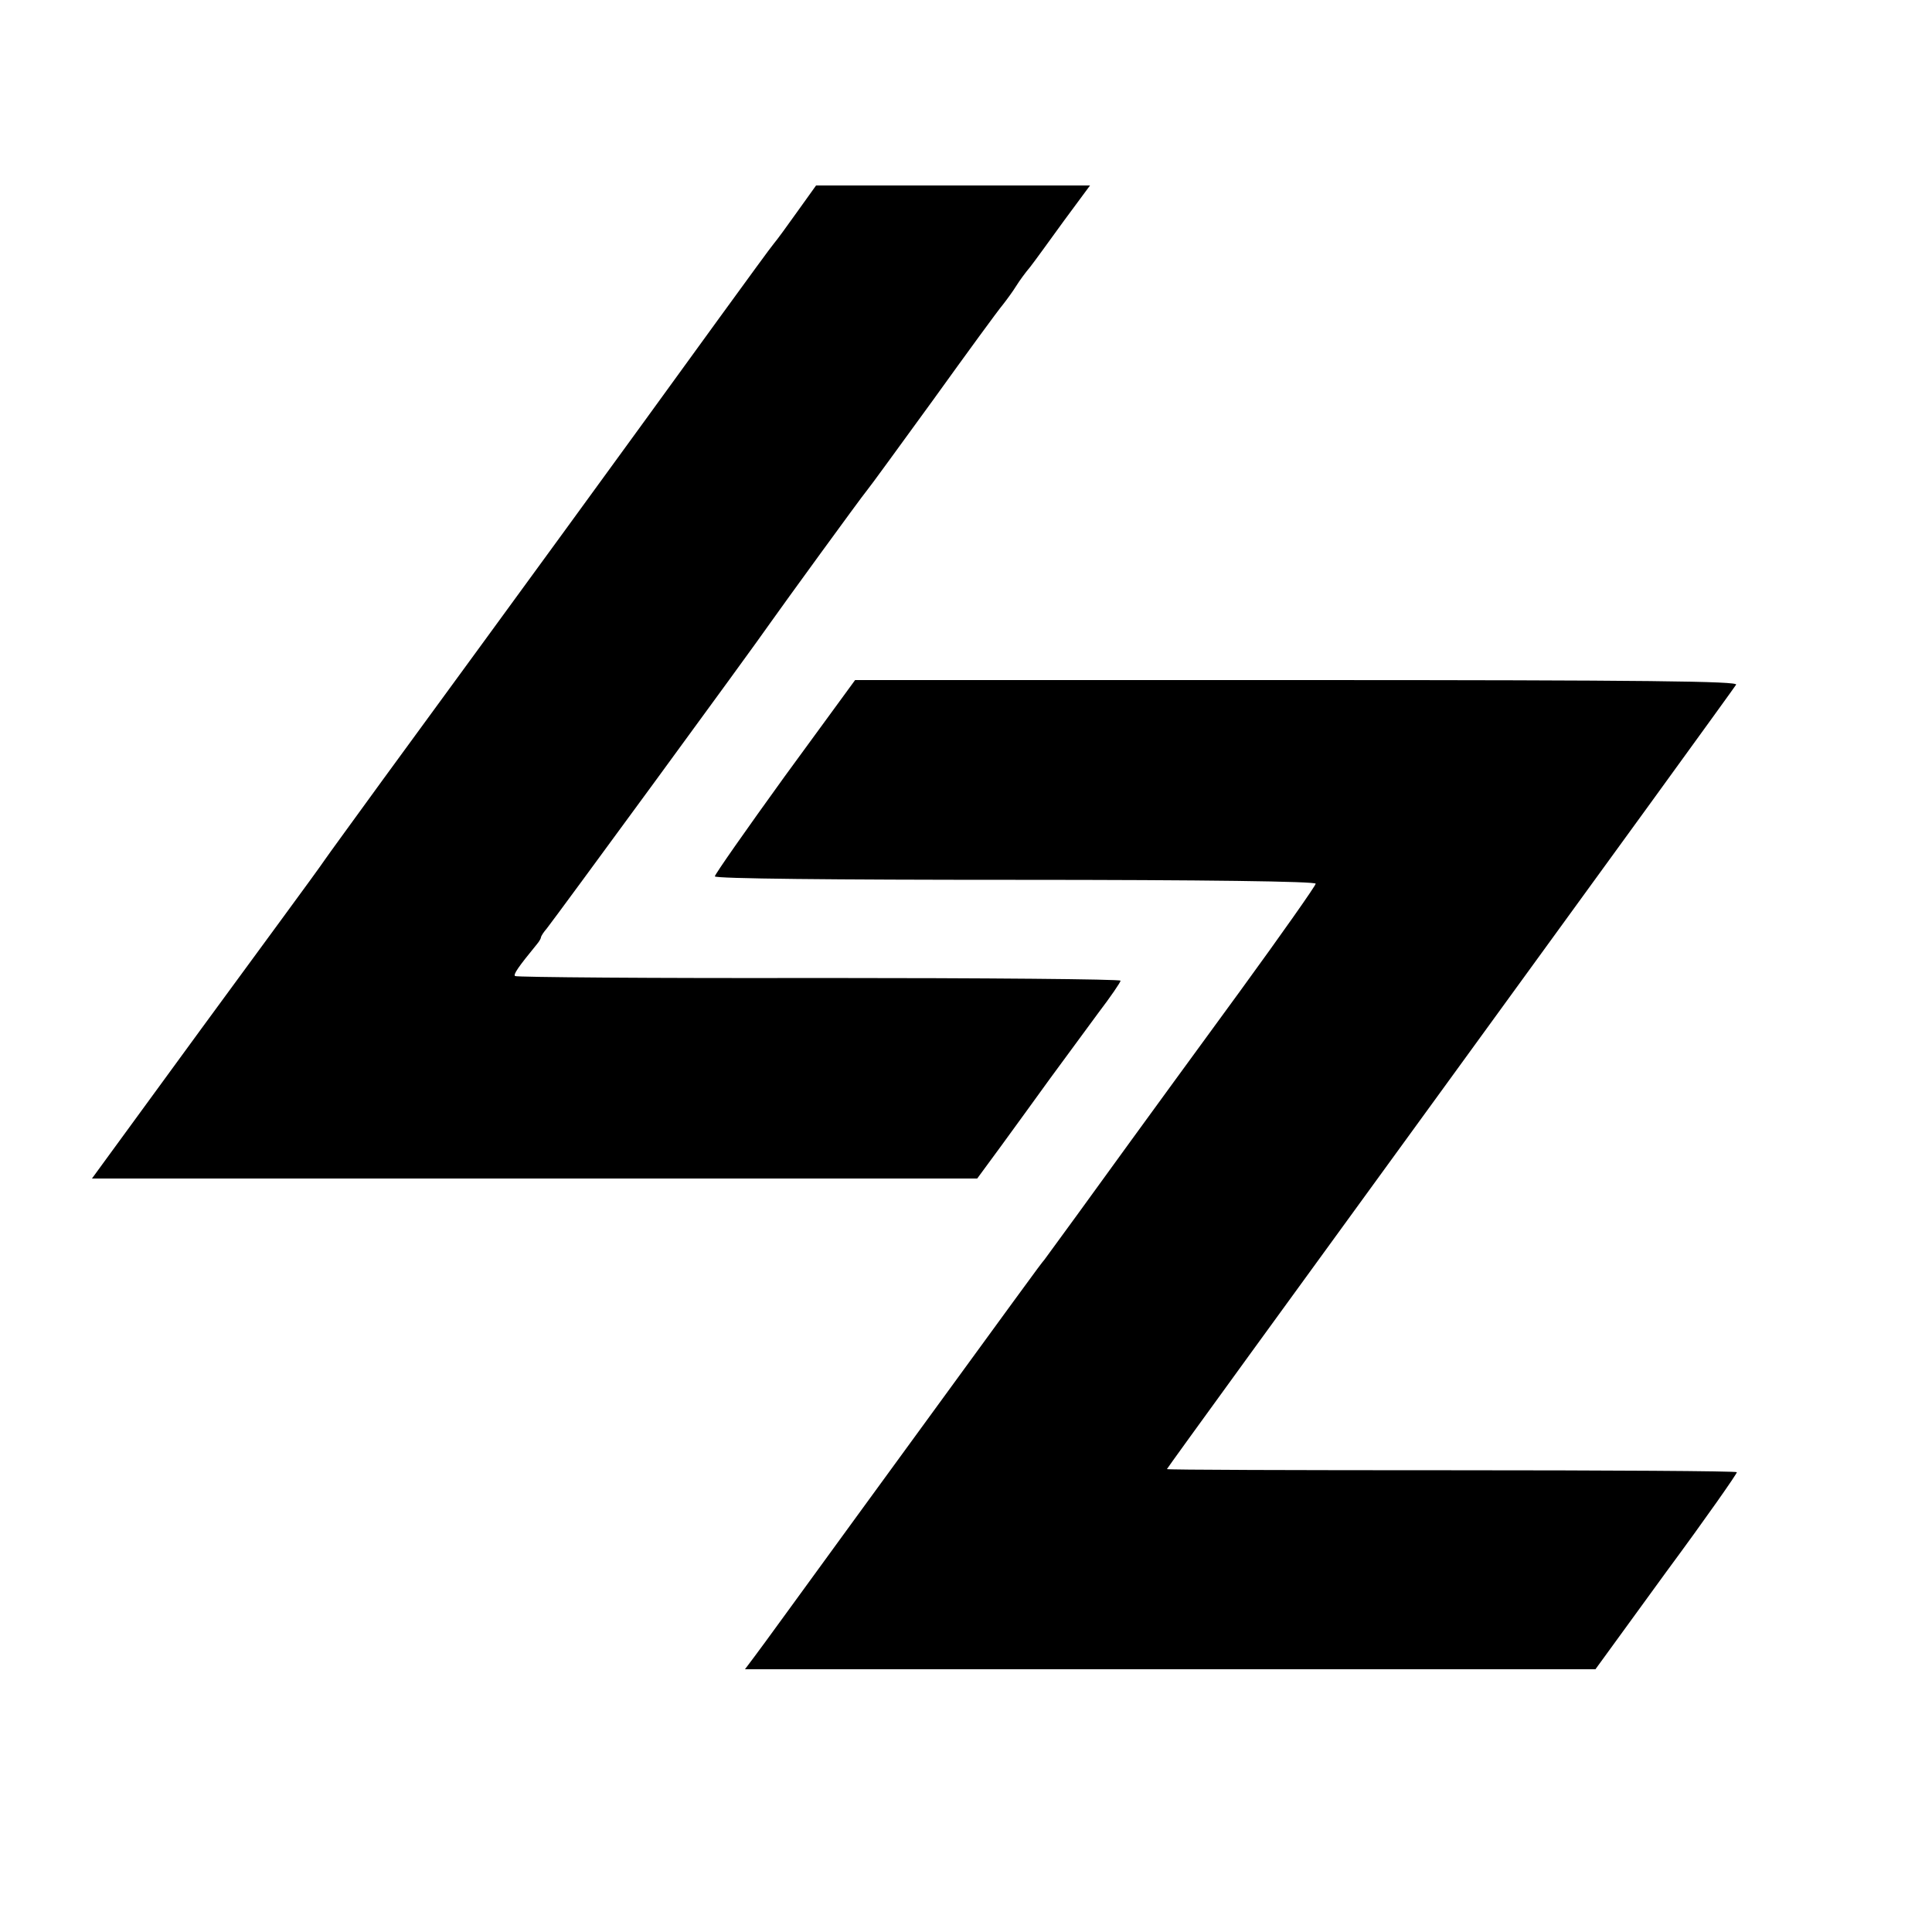
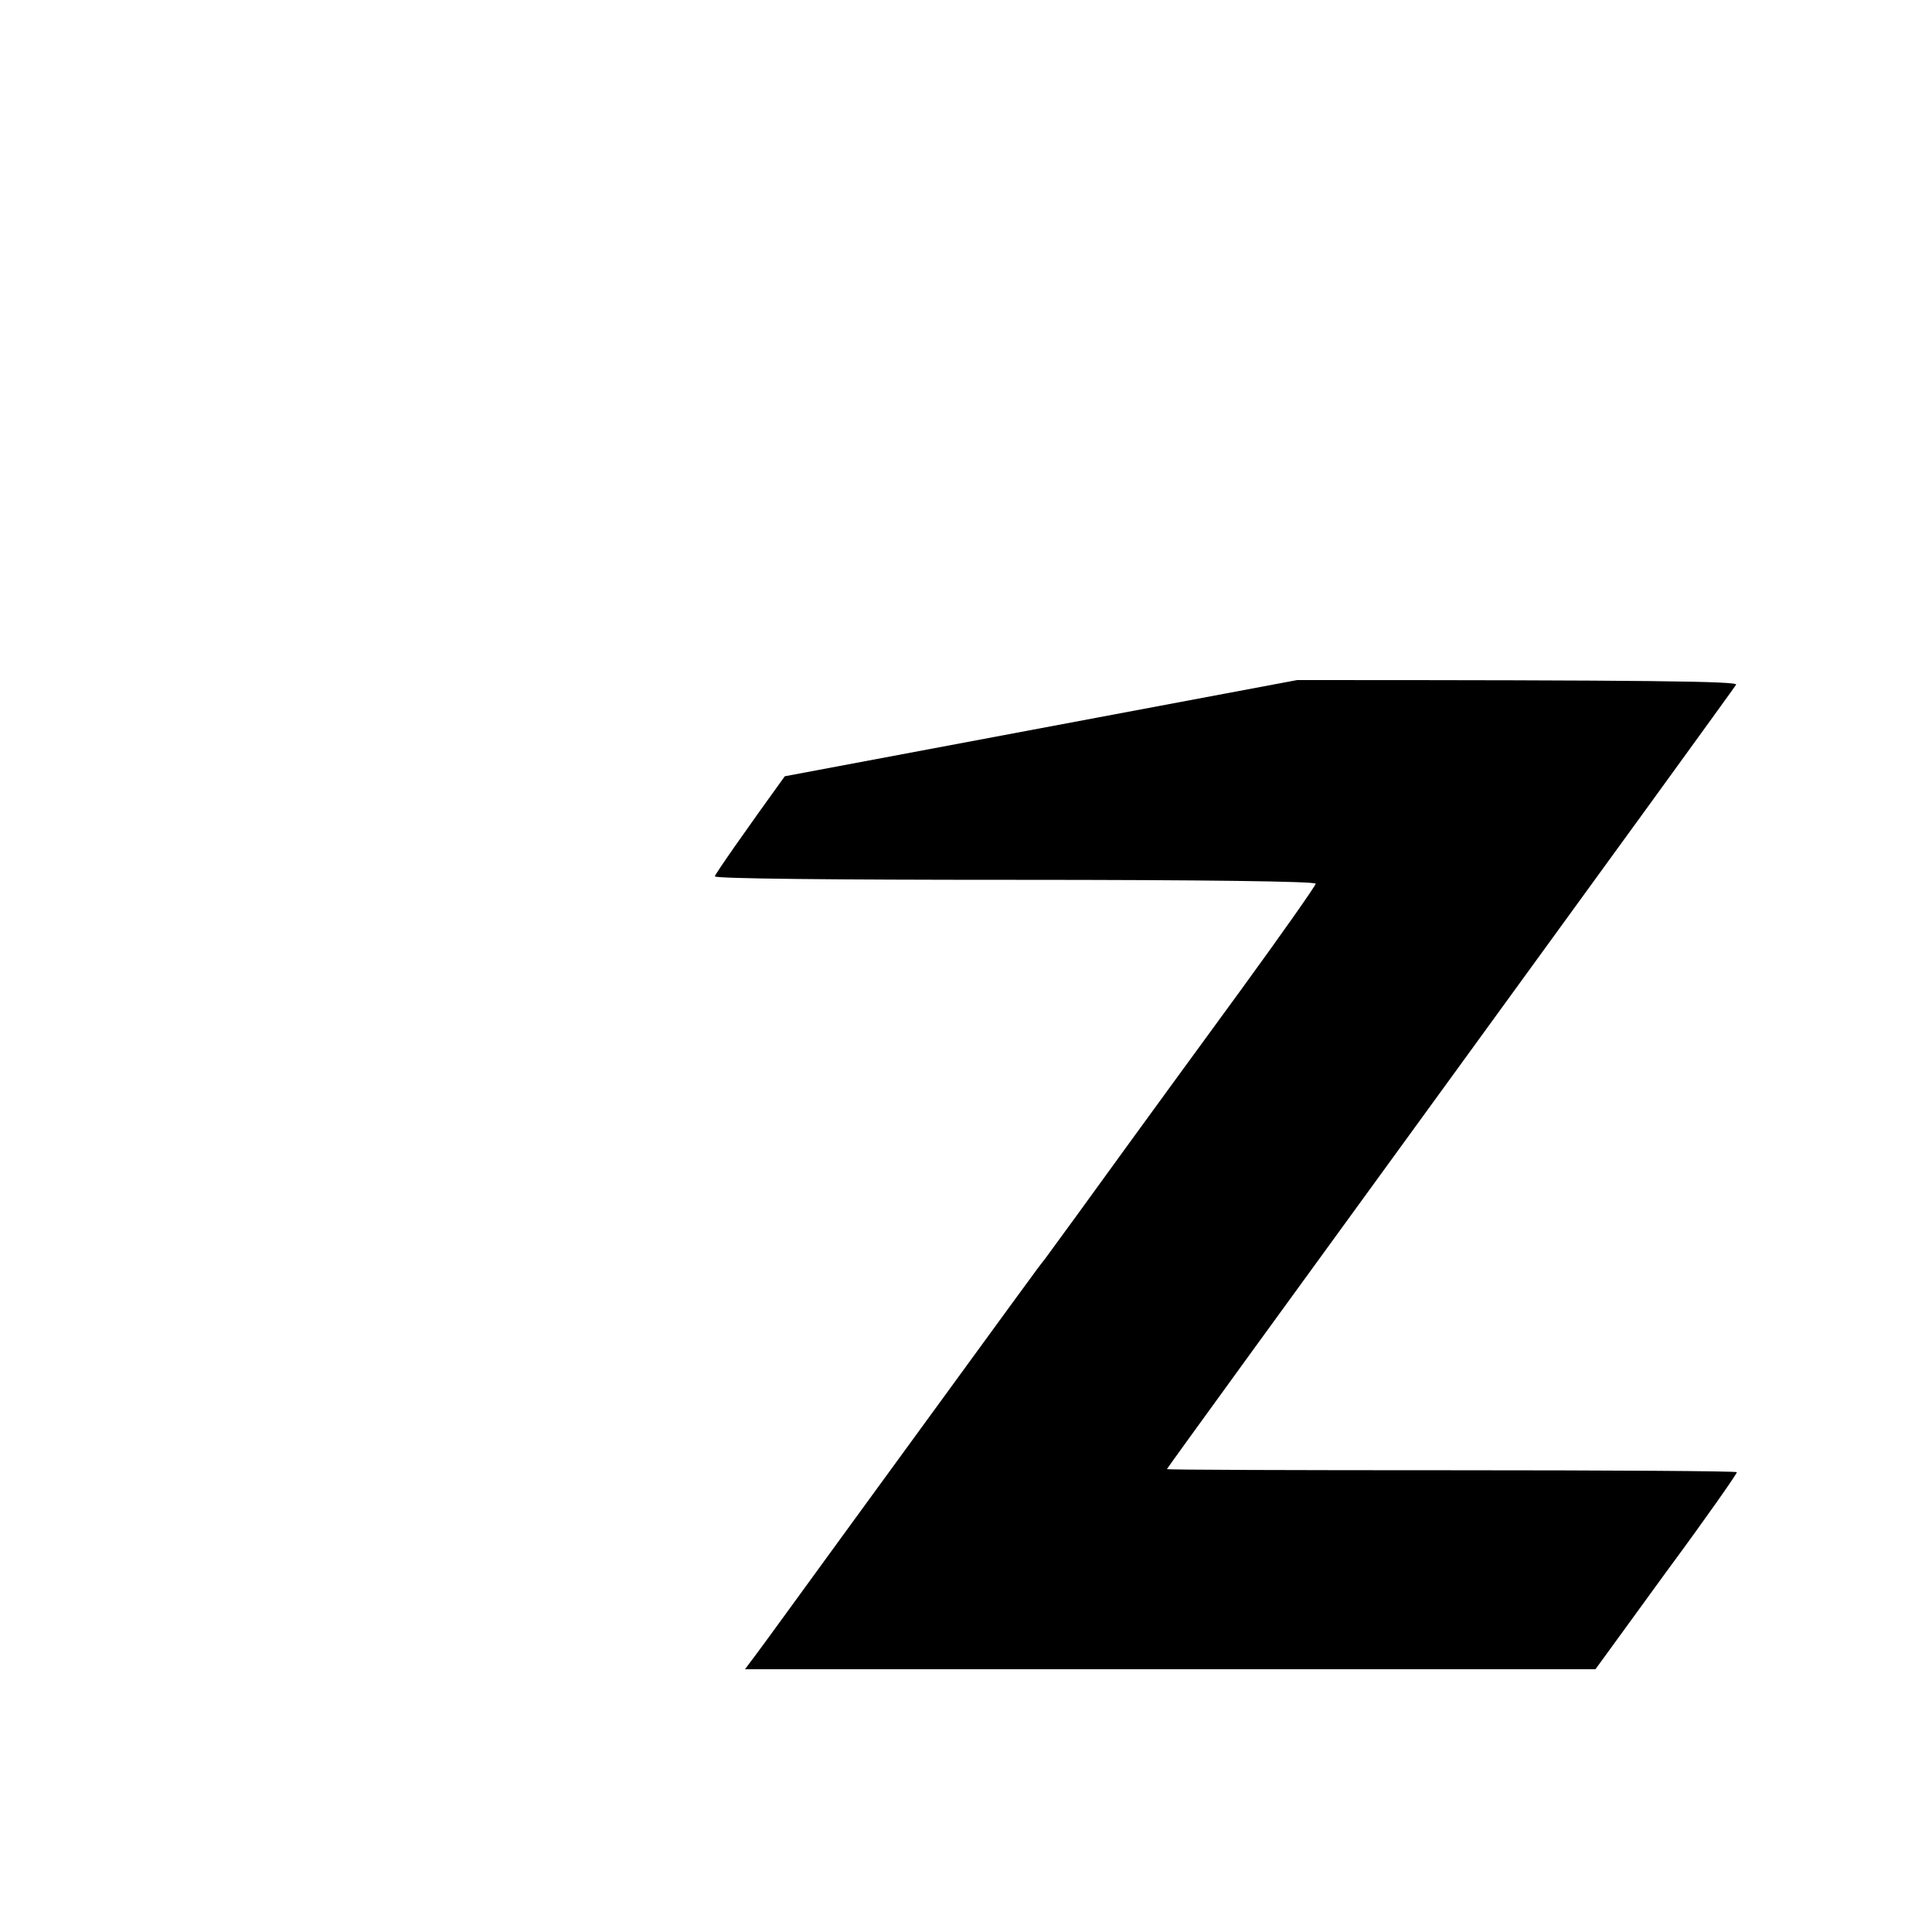
<svg xmlns="http://www.w3.org/2000/svg" version="1.0" width="500pt" height="500pt" viewBox="0 0 500 500" preserveAspectRatio="xMidYMid meet">
  <g transform="translate(0,500) scale(0.1,-0.1)" fill="#000000" stroke="none">
-     <path d="M2064 4453 c-27 -38 -54 -75 -61 -83 -7 -8 -71 -96 -143 -195 -263 -363 -508 -699 -870 -1194 -74 -102 -142 -195 -150 -207 -8 -12 -56 -78 -106 -146 -76 -103 -338 -461 -461 -630 l-35 -48 1146 0 1145 0 61 83 c33 45 90 124 127 175 38 52 94 128 125 170 32 42 58 80 58 84 0 4 -351 7 -781 7 -429 -1 -783 2 -786 5 -5 4 7 22 57 83 6 7 10 15 10 17 0 3 7 14 15 23 23 29 528 718 580 793 28 40 233 322 248 340 7 8 84 114 172 235 87 121 168 232 180 246 11 14 27 36 35 49 8 13 24 35 36 49 11 14 50 68 87 119 l68 92 -355 0 -354 0 -48 -67z" />
-     <path d="M2031 2991 c-99 -137 -181 -254 -181 -259 0 -6 306 -9 778 -9 491 0 777 -4 777 -10 0 -5 -88 -130 -195 -277 -277 -379 -341 -468 -423 -581 -40 -55 -78 -107 -84 -115 -13 -15 -42 -56 -487 -666 -132 -181 -250 -344 -264 -362 l-24 -32 1100 0 1101 0 184 253 c102 138 183 254 182 257 -2 3 -334 5 -739 5 -405 0 -736 1 -736 3 0 2 330 456 733 1010 403 554 736 1013 740 1020 7 9 -223 12 -1136 12 l-1144 0 -182 -249z" />
+     <path d="M2031 2991 c-99 -137 -181 -254 -181 -259 0 -6 306 -9 778 -9 491 0 777 -4 777 -10 0 -5 -88 -130 -195 -277 -277 -379 -341 -468 -423 -581 -40 -55 -78 -107 -84 -115 -13 -15 -42 -56 -487 -666 -132 -181 -250 -344 -264 -362 l-24 -32 1100 0 1101 0 184 253 c102 138 183 254 182 257 -2 3 -334 5 -739 5 -405 0 -736 1 -736 3 0 2 330 456 733 1010 403 554 736 1013 740 1020 7 9 -223 12 -1136 12 z" />
  </g>
</svg>